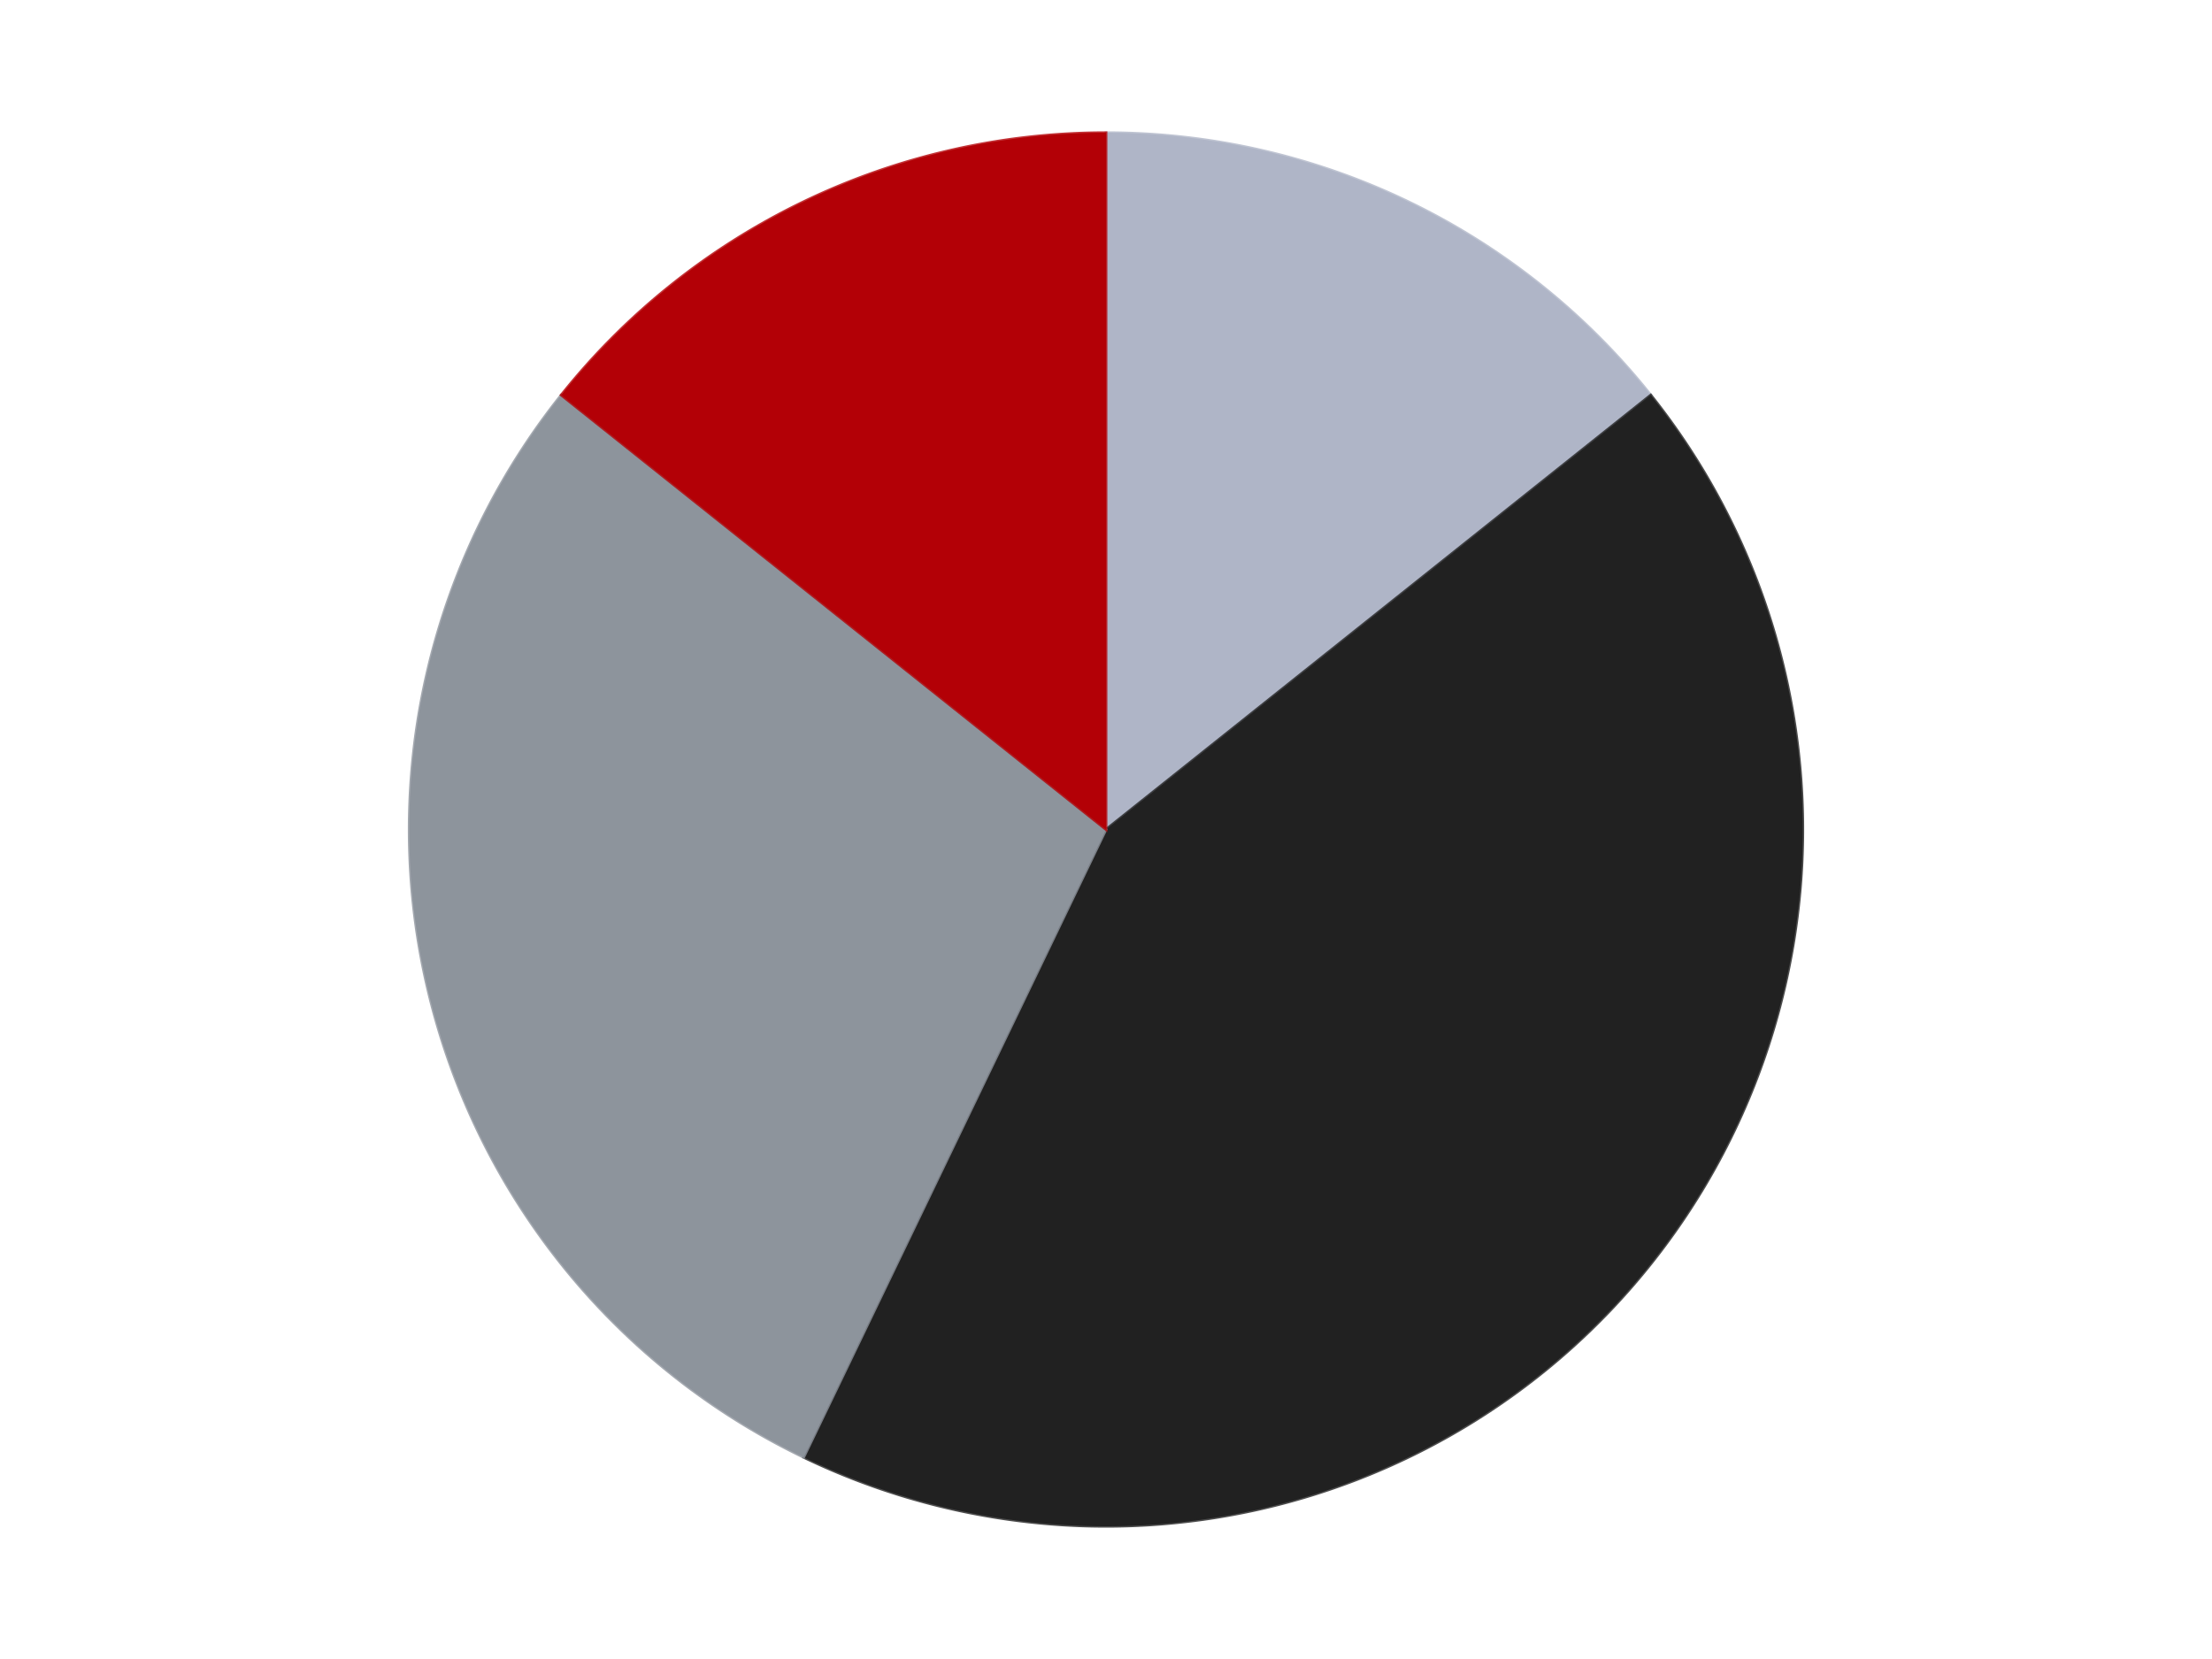
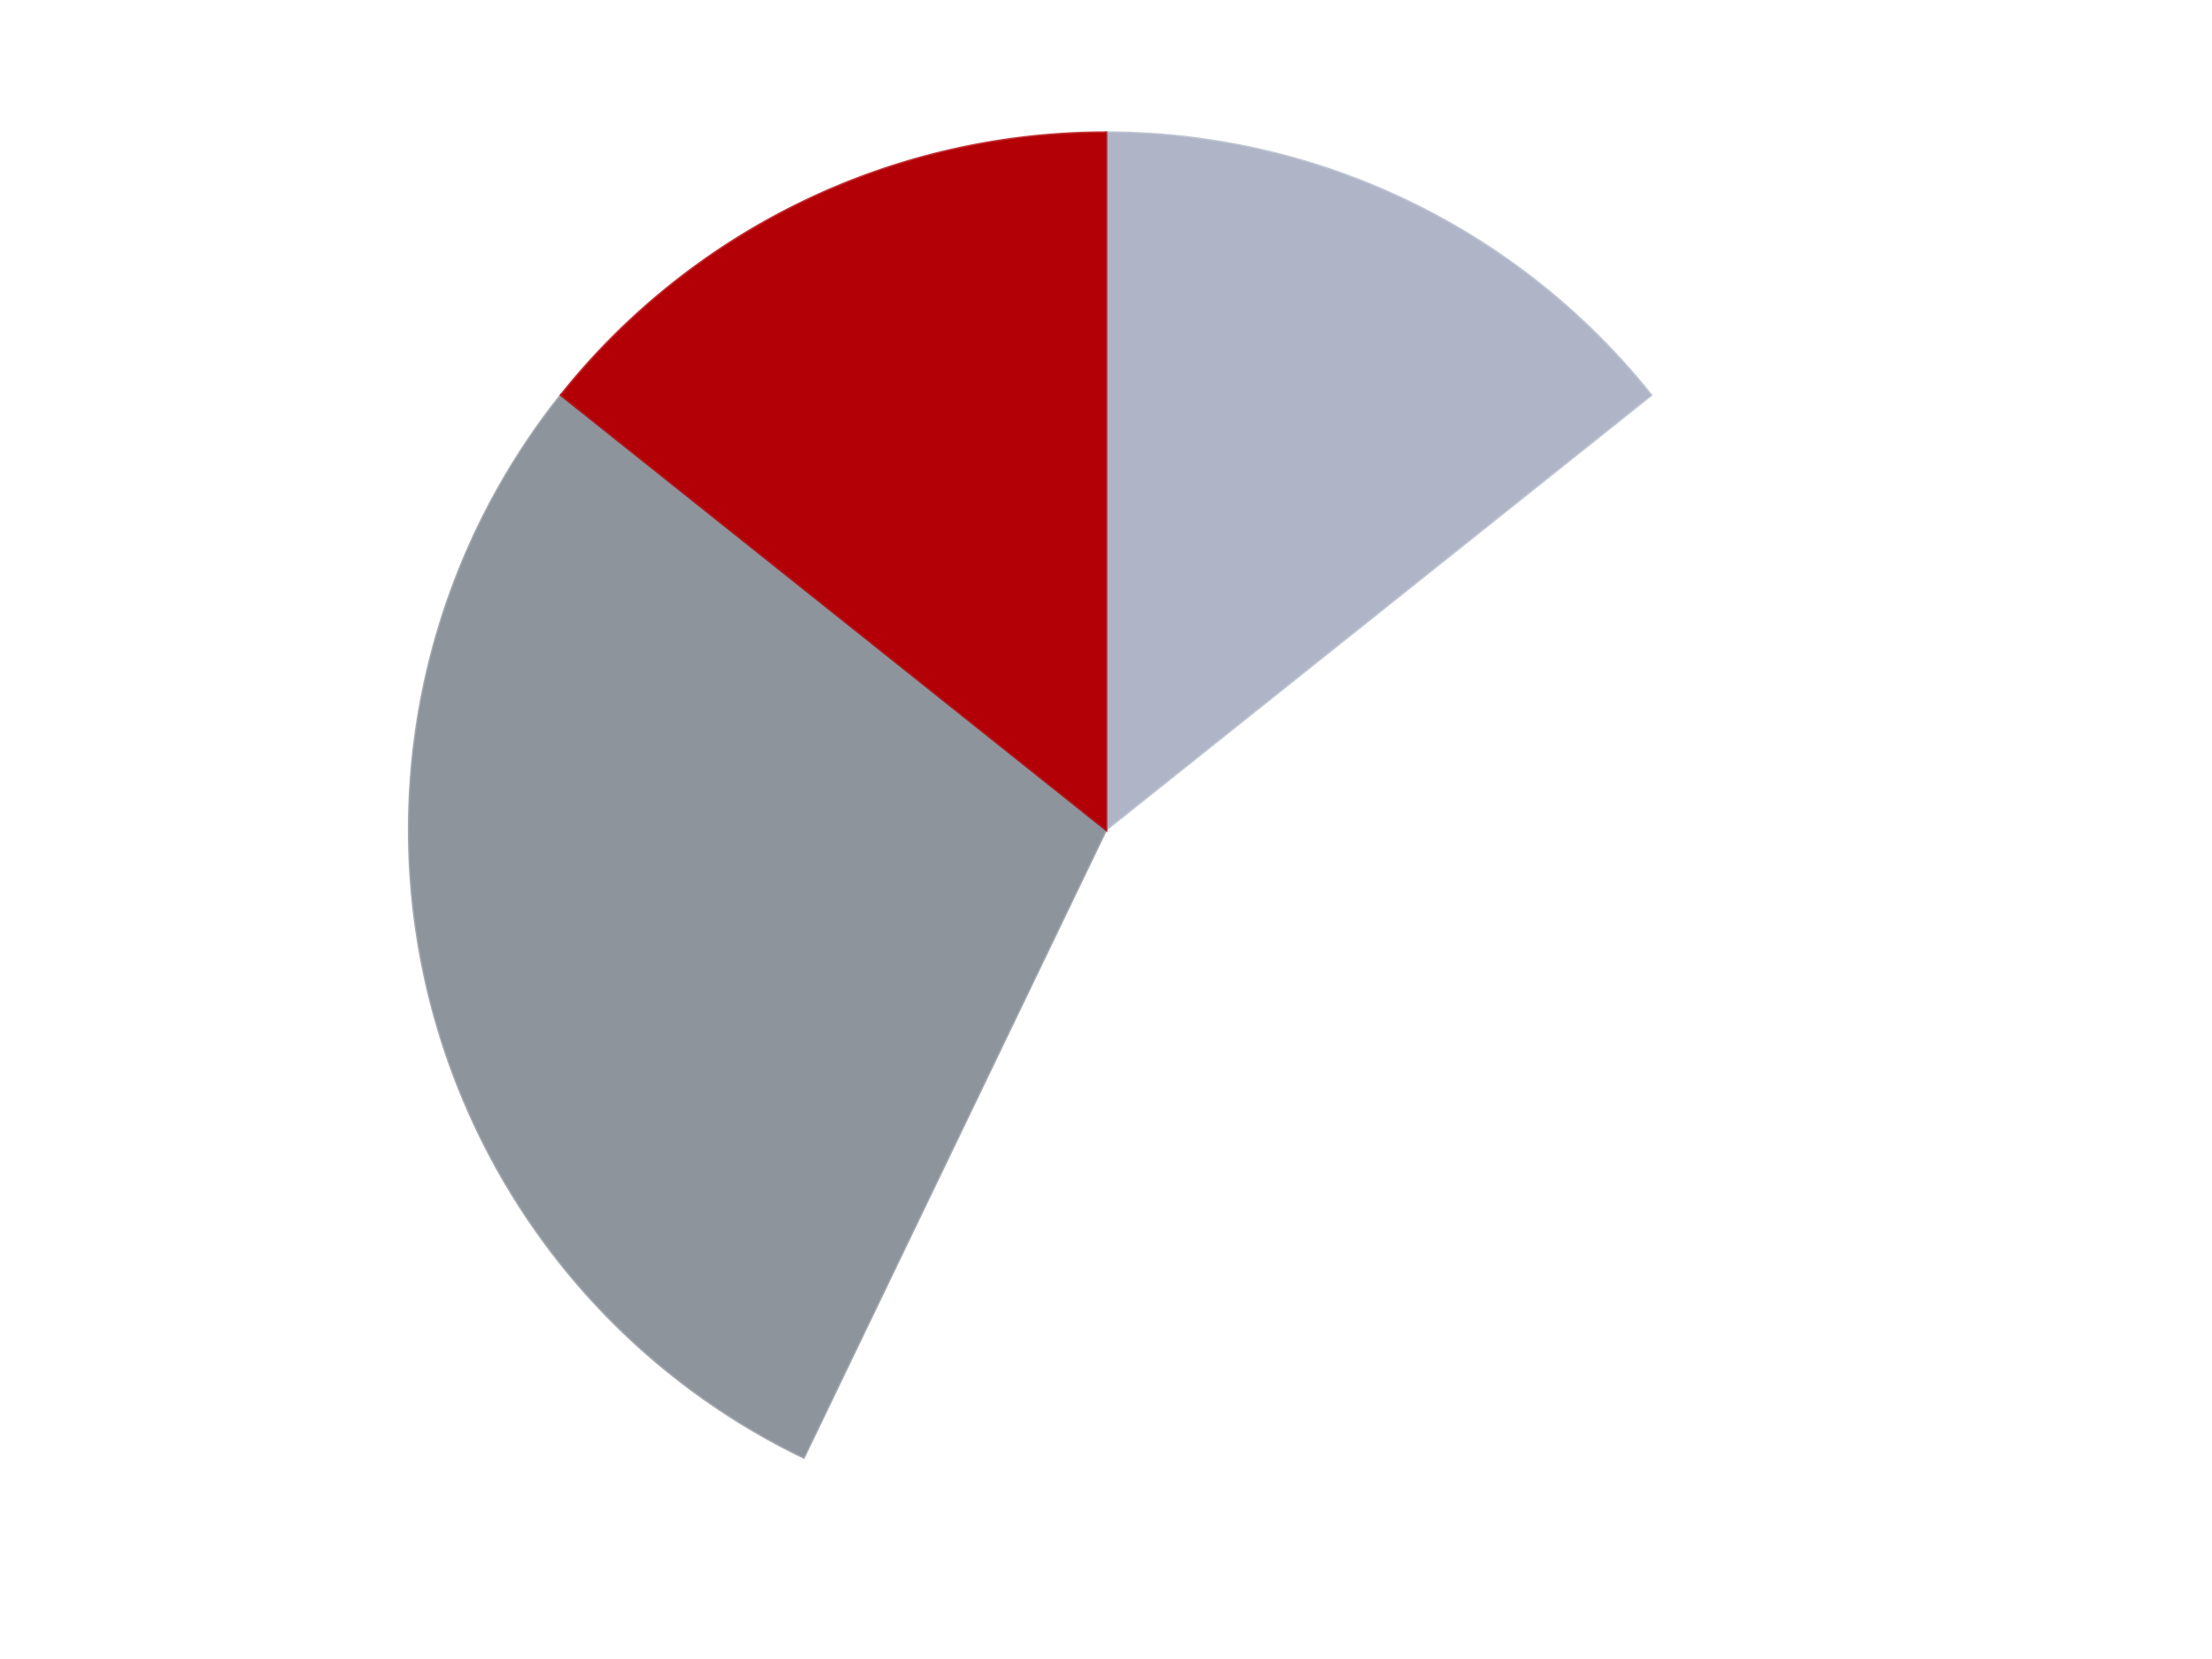
<svg xmlns="http://www.w3.org/2000/svg" xmlns:xlink="http://www.w3.org/1999/xlink" id="chart-6999ba27-b9b7-422f-bbb9-5b381f036f04" class="pygal-chart" viewBox="0 0 800 600">
  <defs>
    <style type="text/css">#chart-6999ba27-b9b7-422f-bbb9-5b381f036f04{-webkit-user-select:none;-webkit-font-smoothing:antialiased;font-family:Consolas,"Liberation Mono",Menlo,Courier,monospace}#chart-6999ba27-b9b7-422f-bbb9-5b381f036f04 .title{font-family:Consolas,"Liberation Mono",Menlo,Courier,monospace;font-size:16px}#chart-6999ba27-b9b7-422f-bbb9-5b381f036f04 .legends .legend text{font-family:Consolas,"Liberation Mono",Menlo,Courier,monospace;font-size:14px}#chart-6999ba27-b9b7-422f-bbb9-5b381f036f04 .axis text{font-family:Consolas,"Liberation Mono",Menlo,Courier,monospace;font-size:10px}#chart-6999ba27-b9b7-422f-bbb9-5b381f036f04 .axis text.major{font-family:Consolas,"Liberation Mono",Menlo,Courier,monospace;font-size:10px}#chart-6999ba27-b9b7-422f-bbb9-5b381f036f04 .text-overlay text.value{font-family:Consolas,"Liberation Mono",Menlo,Courier,monospace;font-size:16px}#chart-6999ba27-b9b7-422f-bbb9-5b381f036f04 .text-overlay text.label{font-family:Consolas,"Liberation Mono",Menlo,Courier,monospace;font-size:10px}#chart-6999ba27-b9b7-422f-bbb9-5b381f036f04 .tooltip{font-family:Consolas,"Liberation Mono",Menlo,Courier,monospace;font-size:14px}#chart-6999ba27-b9b7-422f-bbb9-5b381f036f04 text.no_data{font-family:Consolas,"Liberation Mono",Menlo,Courier,monospace;font-size:64px}
#chart-6999ba27-b9b7-422f-bbb9-5b381f036f04{background-color:transparent}#chart-6999ba27-b9b7-422f-bbb9-5b381f036f04 path,#chart-6999ba27-b9b7-422f-bbb9-5b381f036f04 line,#chart-6999ba27-b9b7-422f-bbb9-5b381f036f04 rect,#chart-6999ba27-b9b7-422f-bbb9-5b381f036f04 circle{-webkit-transition:150ms;-moz-transition:150ms;transition:150ms}#chart-6999ba27-b9b7-422f-bbb9-5b381f036f04 .graph &gt; .background{fill:transparent}#chart-6999ba27-b9b7-422f-bbb9-5b381f036f04 .plot &gt; .background{fill:transparent}#chart-6999ba27-b9b7-422f-bbb9-5b381f036f04 .graph{fill:rgba(0,0,0,.87)}#chart-6999ba27-b9b7-422f-bbb9-5b381f036f04 text.no_data{fill:rgba(0,0,0,1)}#chart-6999ba27-b9b7-422f-bbb9-5b381f036f04 .title{fill:rgba(0,0,0,1)}#chart-6999ba27-b9b7-422f-bbb9-5b381f036f04 .legends .legend text{fill:rgba(0,0,0,.87)}#chart-6999ba27-b9b7-422f-bbb9-5b381f036f04 .legends .legend:hover text{fill:rgba(0,0,0,1)}#chart-6999ba27-b9b7-422f-bbb9-5b381f036f04 .axis .line{stroke:rgba(0,0,0,1)}#chart-6999ba27-b9b7-422f-bbb9-5b381f036f04 .axis .guide.line{stroke:rgba(0,0,0,.54)}#chart-6999ba27-b9b7-422f-bbb9-5b381f036f04 .axis .major.line{stroke:rgba(0,0,0,.87)}#chart-6999ba27-b9b7-422f-bbb9-5b381f036f04 .axis text.major{fill:rgba(0,0,0,1)}#chart-6999ba27-b9b7-422f-bbb9-5b381f036f04 .axis.y .guides:hover .guide.line,#chart-6999ba27-b9b7-422f-bbb9-5b381f036f04 .line-graph .axis.x .guides:hover .guide.line,#chart-6999ba27-b9b7-422f-bbb9-5b381f036f04 .stackedline-graph .axis.x .guides:hover .guide.line,#chart-6999ba27-b9b7-422f-bbb9-5b381f036f04 .xy-graph .axis.x .guides:hover .guide.line{stroke:rgba(0,0,0,1)}#chart-6999ba27-b9b7-422f-bbb9-5b381f036f04 .axis .guides:hover text{fill:rgba(0,0,0,1)}#chart-6999ba27-b9b7-422f-bbb9-5b381f036f04 .reactive{fill-opacity:1.0;stroke-opacity:.8;stroke-width:1}#chart-6999ba27-b9b7-422f-bbb9-5b381f036f04 .ci{stroke:rgba(0,0,0,.87)}#chart-6999ba27-b9b7-422f-bbb9-5b381f036f04 .reactive.active,#chart-6999ba27-b9b7-422f-bbb9-5b381f036f04 .active .reactive{fill-opacity:0.6;stroke-opacity:.9;stroke-width:4}#chart-6999ba27-b9b7-422f-bbb9-5b381f036f04 .ci .reactive.active{stroke-width:1.5}#chart-6999ba27-b9b7-422f-bbb9-5b381f036f04 .series text{fill:rgba(0,0,0,1)}#chart-6999ba27-b9b7-422f-bbb9-5b381f036f04 .tooltip rect{fill:transparent;stroke:rgba(0,0,0,1);-webkit-transition:opacity 150ms;-moz-transition:opacity 150ms;transition:opacity 150ms}#chart-6999ba27-b9b7-422f-bbb9-5b381f036f04 .tooltip .label{fill:rgba(0,0,0,.87)}#chart-6999ba27-b9b7-422f-bbb9-5b381f036f04 .tooltip .label{fill:rgba(0,0,0,.87)}#chart-6999ba27-b9b7-422f-bbb9-5b381f036f04 .tooltip .legend{font-size:.8em;fill:rgba(0,0,0,.54)}#chart-6999ba27-b9b7-422f-bbb9-5b381f036f04 .tooltip .x_label{font-size:.6em;fill:rgba(0,0,0,1)}#chart-6999ba27-b9b7-422f-bbb9-5b381f036f04 .tooltip .xlink{font-size:.5em;text-decoration:underline}#chart-6999ba27-b9b7-422f-bbb9-5b381f036f04 .tooltip .value{font-size:1.5em}#chart-6999ba27-b9b7-422f-bbb9-5b381f036f04 .bound{font-size:.5em}#chart-6999ba27-b9b7-422f-bbb9-5b381f036f04 .max-value{font-size:.75em;fill:rgba(0,0,0,.54)}#chart-6999ba27-b9b7-422f-bbb9-5b381f036f04 .map-element{fill:transparent;stroke:rgba(0,0,0,.54) !important}#chart-6999ba27-b9b7-422f-bbb9-5b381f036f04 .map-element .reactive{fill-opacity:inherit;stroke-opacity:inherit}#chart-6999ba27-b9b7-422f-bbb9-5b381f036f04 .color-0,#chart-6999ba27-b9b7-422f-bbb9-5b381f036f04 .color-0 a:visited{stroke:#F44336;fill:#F44336}#chart-6999ba27-b9b7-422f-bbb9-5b381f036f04 .color-1,#chart-6999ba27-b9b7-422f-bbb9-5b381f036f04 .color-1 a:visited{stroke:#3F51B5;fill:#3F51B5}#chart-6999ba27-b9b7-422f-bbb9-5b381f036f04 .color-2,#chart-6999ba27-b9b7-422f-bbb9-5b381f036f04 .color-2 a:visited{stroke:#009688;fill:#009688}#chart-6999ba27-b9b7-422f-bbb9-5b381f036f04 .color-3,#chart-6999ba27-b9b7-422f-bbb9-5b381f036f04 .color-3 a:visited{stroke:#FFC107;fill:#FFC107}#chart-6999ba27-b9b7-422f-bbb9-5b381f036f04 .text-overlay .color-0 text{fill:black}#chart-6999ba27-b9b7-422f-bbb9-5b381f036f04 .text-overlay .color-1 text{fill:black}#chart-6999ba27-b9b7-422f-bbb9-5b381f036f04 .text-overlay .color-2 text{fill:black}#chart-6999ba27-b9b7-422f-bbb9-5b381f036f04 .text-overlay .color-3 text{fill:black}
#chart-6999ba27-b9b7-422f-bbb9-5b381f036f04 text.no_data{text-anchor:middle}#chart-6999ba27-b9b7-422f-bbb9-5b381f036f04 .guide.line{fill:none}#chart-6999ba27-b9b7-422f-bbb9-5b381f036f04 .centered{text-anchor:middle}#chart-6999ba27-b9b7-422f-bbb9-5b381f036f04 .title{text-anchor:middle}#chart-6999ba27-b9b7-422f-bbb9-5b381f036f04 .legends .legend text{fill-opacity:1}#chart-6999ba27-b9b7-422f-bbb9-5b381f036f04 .axis.x text{text-anchor:middle}#chart-6999ba27-b9b7-422f-bbb9-5b381f036f04 .axis.x:not(.web) text[transform]{text-anchor:start}#chart-6999ba27-b9b7-422f-bbb9-5b381f036f04 .axis.x:not(.web) text[transform].backwards{text-anchor:end}#chart-6999ba27-b9b7-422f-bbb9-5b381f036f04 .axis.y text{text-anchor:end}#chart-6999ba27-b9b7-422f-bbb9-5b381f036f04 .axis.y text[transform].backwards{text-anchor:start}#chart-6999ba27-b9b7-422f-bbb9-5b381f036f04 .axis.y2 text{text-anchor:start}#chart-6999ba27-b9b7-422f-bbb9-5b381f036f04 .axis.y2 text[transform].backwards{text-anchor:end}#chart-6999ba27-b9b7-422f-bbb9-5b381f036f04 .axis .guide.line{stroke-dasharray:4,4;stroke:black}#chart-6999ba27-b9b7-422f-bbb9-5b381f036f04 .axis .major.guide.line{stroke-dasharray:6,6;stroke:black}#chart-6999ba27-b9b7-422f-bbb9-5b381f036f04 .horizontal .axis.y .guide.line,#chart-6999ba27-b9b7-422f-bbb9-5b381f036f04 .horizontal .axis.y2 .guide.line,#chart-6999ba27-b9b7-422f-bbb9-5b381f036f04 .vertical .axis.x .guide.line{opacity:0}#chart-6999ba27-b9b7-422f-bbb9-5b381f036f04 .horizontal .axis.always_show .guide.line,#chart-6999ba27-b9b7-422f-bbb9-5b381f036f04 .vertical .axis.always_show .guide.line{opacity:1 !important}#chart-6999ba27-b9b7-422f-bbb9-5b381f036f04 .axis.y .guides:hover .guide.line,#chart-6999ba27-b9b7-422f-bbb9-5b381f036f04 .axis.y2 .guides:hover .guide.line,#chart-6999ba27-b9b7-422f-bbb9-5b381f036f04 .axis.x .guides:hover .guide.line{opacity:1}#chart-6999ba27-b9b7-422f-bbb9-5b381f036f04 .axis .guides:hover text{opacity:1}#chart-6999ba27-b9b7-422f-bbb9-5b381f036f04 .nofill{fill:none}#chart-6999ba27-b9b7-422f-bbb9-5b381f036f04 .subtle-fill{fill-opacity:.2}#chart-6999ba27-b9b7-422f-bbb9-5b381f036f04 .dot{stroke-width:1px;fill-opacity:1;stroke-opacity:1}#chart-6999ba27-b9b7-422f-bbb9-5b381f036f04 .dot.active{stroke-width:5px}#chart-6999ba27-b9b7-422f-bbb9-5b381f036f04 .dot.negative{fill:transparent}#chart-6999ba27-b9b7-422f-bbb9-5b381f036f04 text,#chart-6999ba27-b9b7-422f-bbb9-5b381f036f04 tspan{stroke:none !important}#chart-6999ba27-b9b7-422f-bbb9-5b381f036f04 .series text.active{opacity:1}#chart-6999ba27-b9b7-422f-bbb9-5b381f036f04 .tooltip rect{fill-opacity:.95;stroke-width:.5}#chart-6999ba27-b9b7-422f-bbb9-5b381f036f04 .tooltip text{fill-opacity:1}#chart-6999ba27-b9b7-422f-bbb9-5b381f036f04 .showable{visibility:hidden}#chart-6999ba27-b9b7-422f-bbb9-5b381f036f04 .showable.shown{visibility:visible}#chart-6999ba27-b9b7-422f-bbb9-5b381f036f04 .gauge-background{fill:rgba(229,229,229,1);stroke:none}#chart-6999ba27-b9b7-422f-bbb9-5b381f036f04 .bg-lines{stroke:transparent;stroke-width:2px}</style>
    <script type="text/javascript">window.pygal = window.pygal || {};window.pygal.config = window.pygal.config || {};window.pygal.config['6999ba27-b9b7-422f-bbb9-5b381f036f04'] = {"allow_interruptions": false, "box_mode": "extremes", "classes": ["pygal-chart"], "css": ["file://style.css", "file://graph.css"], "defs": [], "disable_xml_declaration": false, "dots_size": 2.5, "dynamic_print_values": false, "explicit_size": false, "fill": false, "force_uri_protocol": "https", "formatter": null, "half_pie": false, "height": 600, "include_x_axis": false, "inner_radius": 0, "interpolate": null, "interpolation_parameters": {}, "interpolation_precision": 250, "inverse_y_axis": false, "js": ["//kozea.github.io/pygal.js/2.0.x/pygal-tooltips.min.js"], "legend_at_bottom": false, "legend_at_bottom_columns": null, "legend_box_size": 12, "logarithmic": false, "margin": 20, "margin_bottom": null, "margin_left": null, "margin_right": null, "margin_top": null, "max_scale": 16, "min_scale": 4, "missing_value_fill_truncation": "x", "no_data_text": "No data", "no_prefix": false, "order_min": null, "pretty_print": false, "print_labels": false, "print_values": false, "print_values_position": "center", "print_zeroes": true, "range": null, "rounded_bars": null, "secondary_range": null, "show_dots": true, "show_legend": false, "show_minor_x_labels": true, "show_minor_y_labels": true, "show_only_major_dots": false, "show_x_guides": false, "show_x_labels": true, "show_y_guides": true, "show_y_labels": true, "spacing": 10, "stack_from_top": false, "strict": false, "stroke": true, "stroke_style": null, "style": {"background": "transparent", "ci_colors": [], "colors": ["#F44336", "#3F51B5", "#009688", "#FFC107", "#FF5722", "#9C27B0", "#03A9F4", "#8BC34A", "#FF9800", "#E91E63", "#2196F3", "#4CAF50", "#FFEB3B", "#673AB7", "#00BCD4", "#CDDC39", "#9E9E9E", "#607D8B"], "dot_opacity": "1", "font_family": "Consolas, \"Liberation Mono\", Menlo, Courier, monospace", "foreground": "rgba(0, 0, 0, .87)", "foreground_strong": "rgba(0, 0, 0, 1)", "foreground_subtle": "rgba(0, 0, 0, .54)", "guide_stroke_color": "black", "guide_stroke_dasharray": "4,4", "label_font_family": "Consolas, \"Liberation Mono\", Menlo, Courier, monospace", "label_font_size": 10, "legend_font_family": "Consolas, \"Liberation Mono\", Menlo, Courier, monospace", "legend_font_size": 14, "major_guide_stroke_color": "black", "major_guide_stroke_dasharray": "6,6", "major_label_font_family": "Consolas, \"Liberation Mono\", Menlo, Courier, monospace", "major_label_font_size": 10, "no_data_font_family": "Consolas, \"Liberation Mono\", Menlo, Courier, monospace", "no_data_font_size": 64, "opacity": "1.0", "opacity_hover": "0.6", "plot_background": "transparent", "stroke_opacity": ".8", "stroke_opacity_hover": ".9", "stroke_width": "1", "stroke_width_hover": "4", "title_font_family": "Consolas, \"Liberation Mono\", Menlo, Courier, monospace", "title_font_size": 16, "tooltip_font_family": "Consolas, \"Liberation Mono\", Menlo, Courier, monospace", "tooltip_font_size": 14, "transition": "150ms", "value_background": "rgba(229, 229, 229, 1)", "value_colors": [], "value_font_family": "Consolas, \"Liberation Mono\", Menlo, Courier, monospace", "value_font_size": 16, "value_label_font_family": "Consolas, \"Liberation Mono\", Menlo, Courier, monospace", "value_label_font_size": 10}, "title": null, "tooltip_border_radius": 0, "tooltip_fancy_mode": true, "truncate_label": null, "truncate_legend": null, "width": 800, "x_label_rotation": 0, "x_labels": null, "x_labels_major": null, "x_labels_major_count": null, "x_labels_major_every": null, "x_title": null, "xrange": null, "y_label_rotation": 0, "y_labels": null, "y_labels_major": null, "y_labels_major_count": null, "y_labels_major_every": null, "y_title": null, "zero": 0, "legends": ["Light Bluish Gray", "Black", "Flat Silver", "Red"]}</script>
    <script type="text/javascript" xlink:href="https://kozea.github.io/pygal.js/2.0.x/pygal-tooltips.min.js" />
  </defs>
  <title>Pygal</title>
  <g class="graph pie-graph vertical">
-     <rect x="0" y="0" width="800" height="600" class="background" />
    <g transform="translate(20, 20)" class="plot">
-       <rect x="0" y="0" width="760" height="560" class="background" />
      <g class="series serie-0 color-0">
        <g class="slices">
          <g class="slice" style="fill: #AFB5C7; stroke: #AFB5C7">
            <path d="M380 28 A252 252 0 0 1 577.022 122.881 L380 280 A0 0 0 0 0 380 280 z" class="slice reactive tooltip-trigger" />
            <desc class="value">1</desc>
            <desc class="x centered">434.6693511288123</desc>
            <desc class="y centered">166.47792264429518</desc>
          </g>
        </g>
      </g>
      <g class="series serie-1 color-1">
        <g class="slices">
          <g class="slice" style="fill: #212121; stroke: #212121">
-             <path d="M577.022 122.881 A252 252 0 0 1 270.661 507.044 L380 280 A0 0 0 0 0 380 280 z" class="slice reactive tooltip-trigger" />
            <desc class="value">3</desc>
            <desc class="x centered">478.5107667909718</desc>
            <desc class="y centered">358.5597150342004</desc>
          </g>
        </g>
      </g>
      <g class="series serie-2 color-2">
        <g class="slices">
          <g class="slice" style="fill: #8D949C; stroke: #8D949C">
            <path d="M270.661 507.044 A252 252 0 0 1 182.978 122.881 L380 280 A0 0 0 0 0 380 280 z" class="slice reactive tooltip-trigger" />
            <desc class="value">2</desc>
            <desc class="x centered">257.1590830650902</desc>
            <desc class="y centered">308.0376376784956</desc>
          </g>
        </g>
      </g>
      <g class="series serie-3 color-3">
        <g class="slices">
          <g class="slice" style="fill: #B30006; stroke: #B30006">
            <path d="M182.978 122.881 A252 252 0 0 1 380 28 L380 280 A0 0 0 0 0 380 280 z" class="slice reactive tooltip-trigger" />
            <desc class="value">1</desc>
            <desc class="x centered">325.33064887118763</desc>
            <desc class="y centered">166.4779226442952</desc>
          </g>
        </g>
      </g>
    </g>
    <g class="titles" />
    <g transform="translate(20, 20)" class="plot overlay">
      <g class="series serie-0 color-0" />
      <g class="series serie-1 color-1" />
      <g class="series serie-2 color-2" />
      <g class="series serie-3 color-3" />
    </g>
    <g transform="translate(20, 20)" class="plot text-overlay">
      <g class="series serie-0 color-0" />
      <g class="series serie-1 color-1" />
      <g class="series serie-2 color-2" />
      <g class="series serie-3 color-3" />
    </g>
    <g transform="translate(20, 20)" class="plot tooltip-overlay">
      <g transform="translate(0 0)" style="opacity: 0" class="tooltip">
        <rect rx="0" ry="0" width="0" height="0" class="tooltip-box" />
        <g class="text" />
      </g>
    </g>
  </g>
</svg>